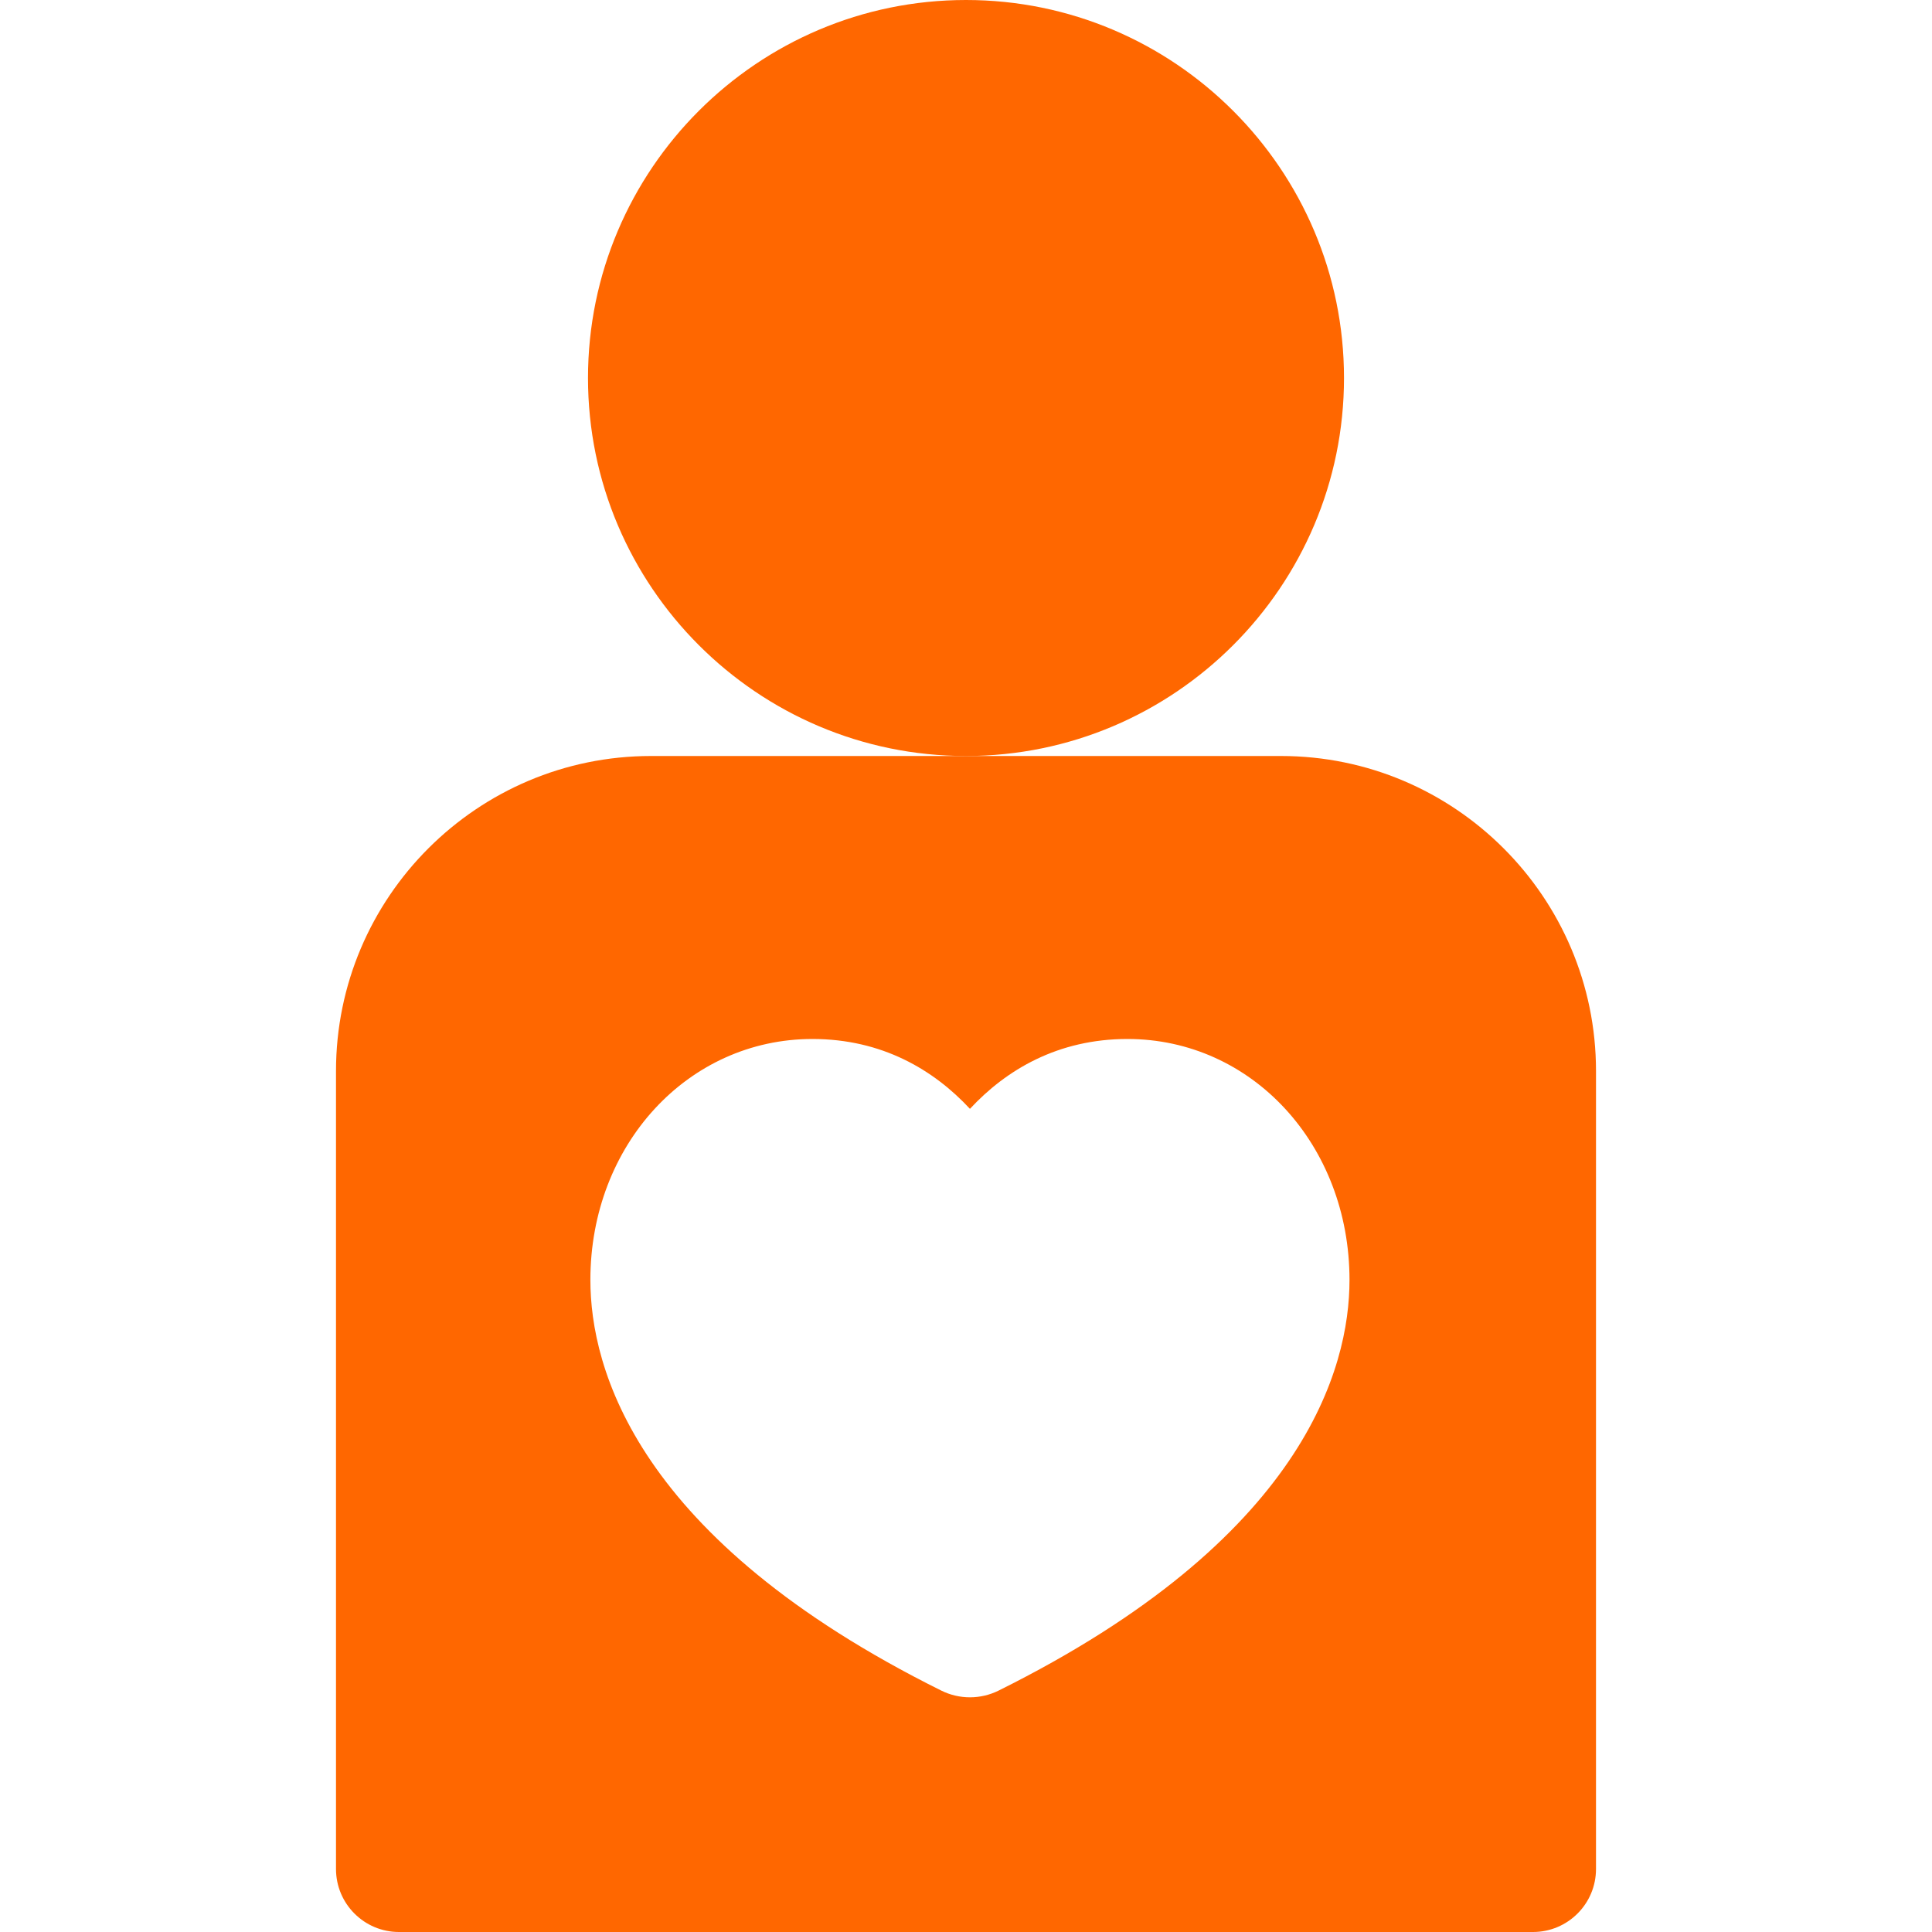
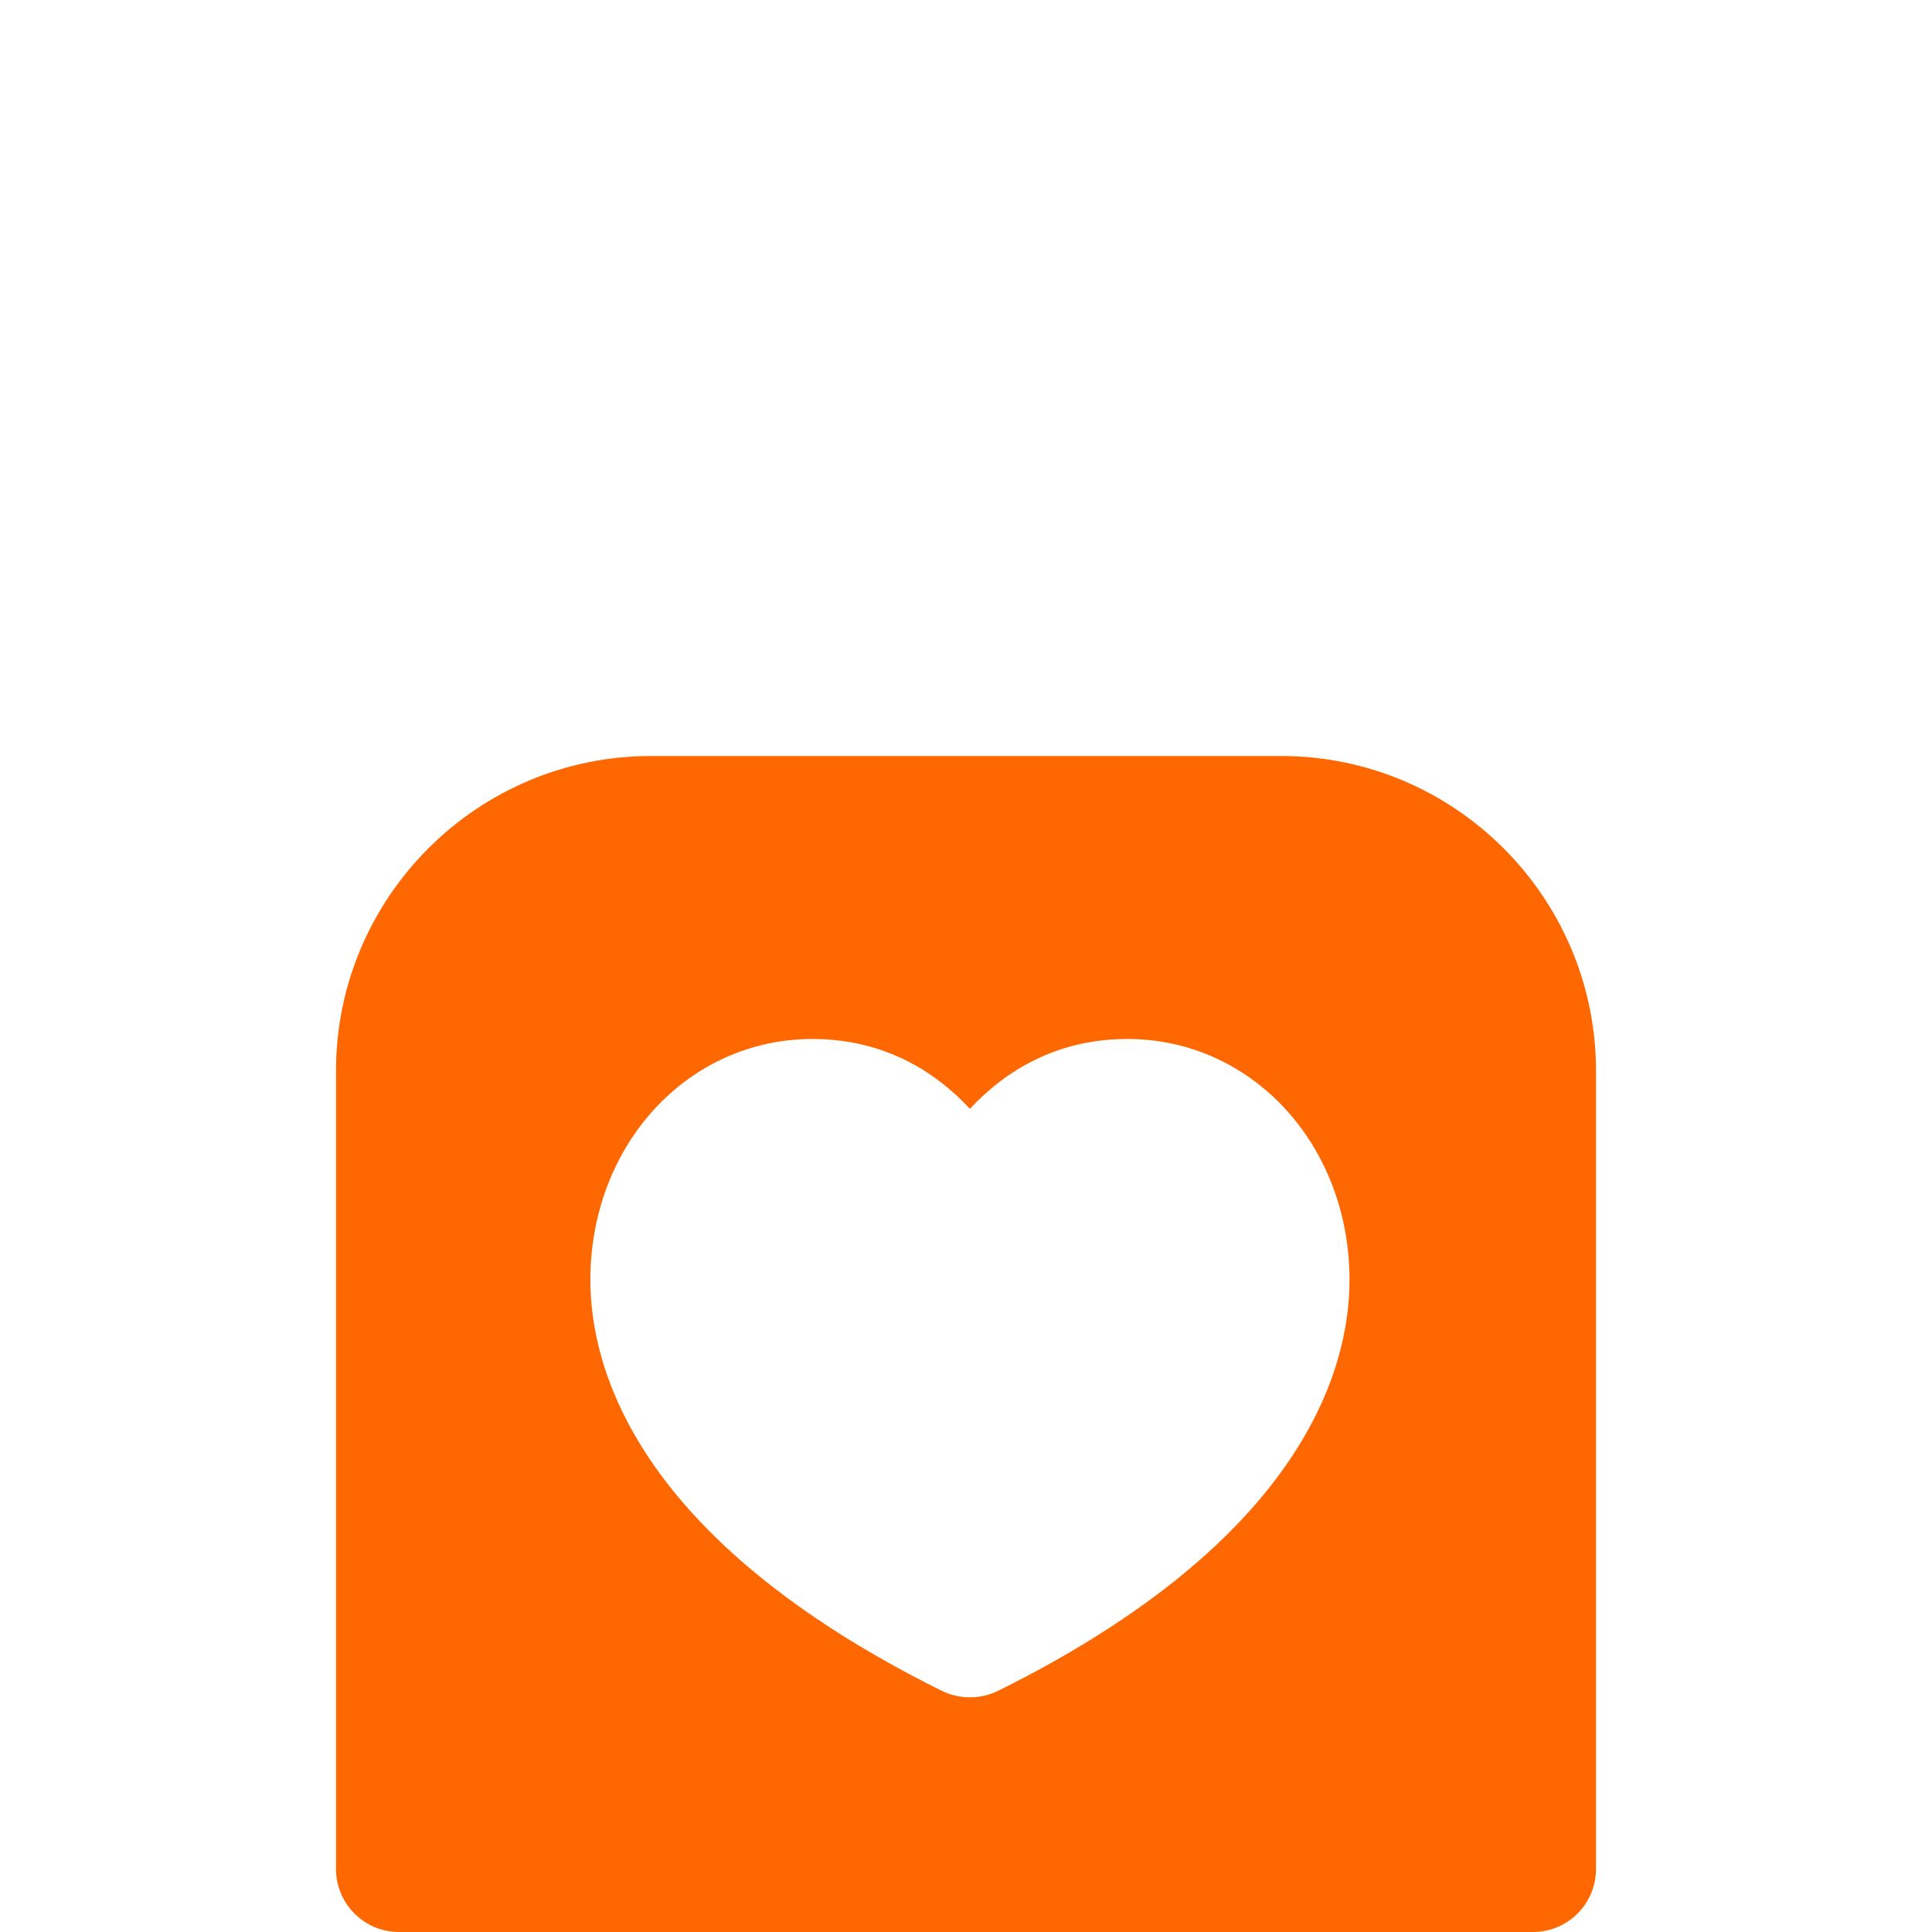
<svg xmlns="http://www.w3.org/2000/svg" version="1.1" id="Layer_1" x="0px" y="0px" viewBox="0 0 512 512" style="enable-background:new 0 0 512 512;" xml:space="preserve" width="512px" height="512px">
  <g>
    <g>
      <path d="M339.478,200.348H256h-83.478c-46.032,0-83.478,37.446-83.478,83.478v211.478c0,9.223,7.479,16.696,16.696,16.696h300.522    c9.217,0,16.696-7.473,16.696-16.696V283.826C422.957,237.794,385.51,200.348,339.478,200.348z M264.653,448.017    c-2.391,1.19-5,1.788-7.609,1.788c-2.609,0-5.218-0.598-7.609-1.788c-80.903-40.19-92.978-85.429-92.978-108.816    c-0.001-35.81,25.847-63.859,58.848-63.859c18.445,0,32.152,8.185,41.739,18.511c9.587-10.326,23.294-18.511,41.739-18.511    c33,0,58.848,28.049,58.848,63.859C357.631,362.587,345.554,407.826,264.653,448.017z" fill="#ff6700" />
    </g>
  </g>
  <g>
    <g>
-       <path d="M256,0c-55.239,0-100.174,44.94-100.174,100.174c0,55.234,44.935,100.174,100.174,100.174    c55.239,0,100.174-44.94,100.174-100.174C356.174,44.94,311.239,0,256,0z" fill="#ff6700" />
-     </g>
+       </g>
  </g>
  <g>
</g>
  <g>
</g>
  <g>
</g>
  <g>
</g>
  <g>
</g>
  <g>
</g>
  <g>
</g>
  <g>
</g>
  <g>
</g>
  <g>
</g>
  <g>
</g>
  <g>
</g>
  <g>
</g>
  <g>
</g>
  <g>
</g>
</svg>